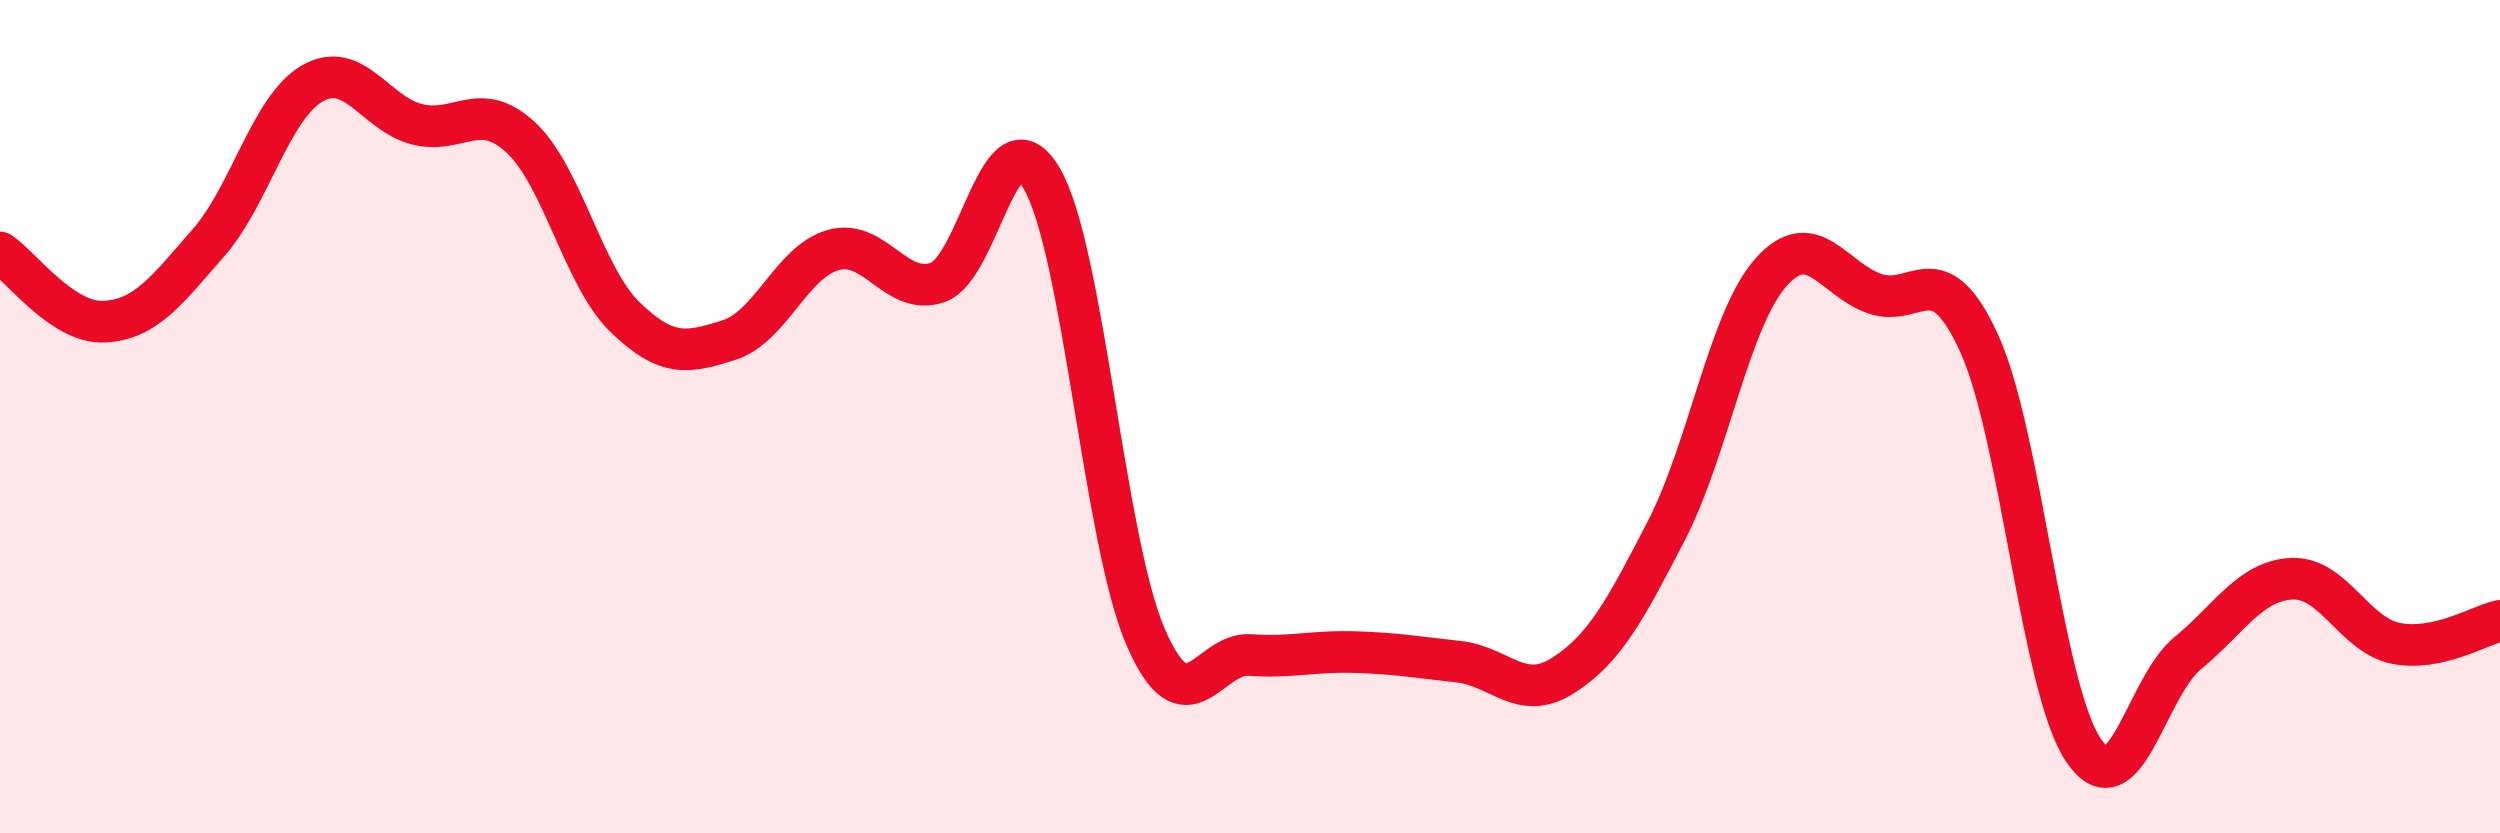
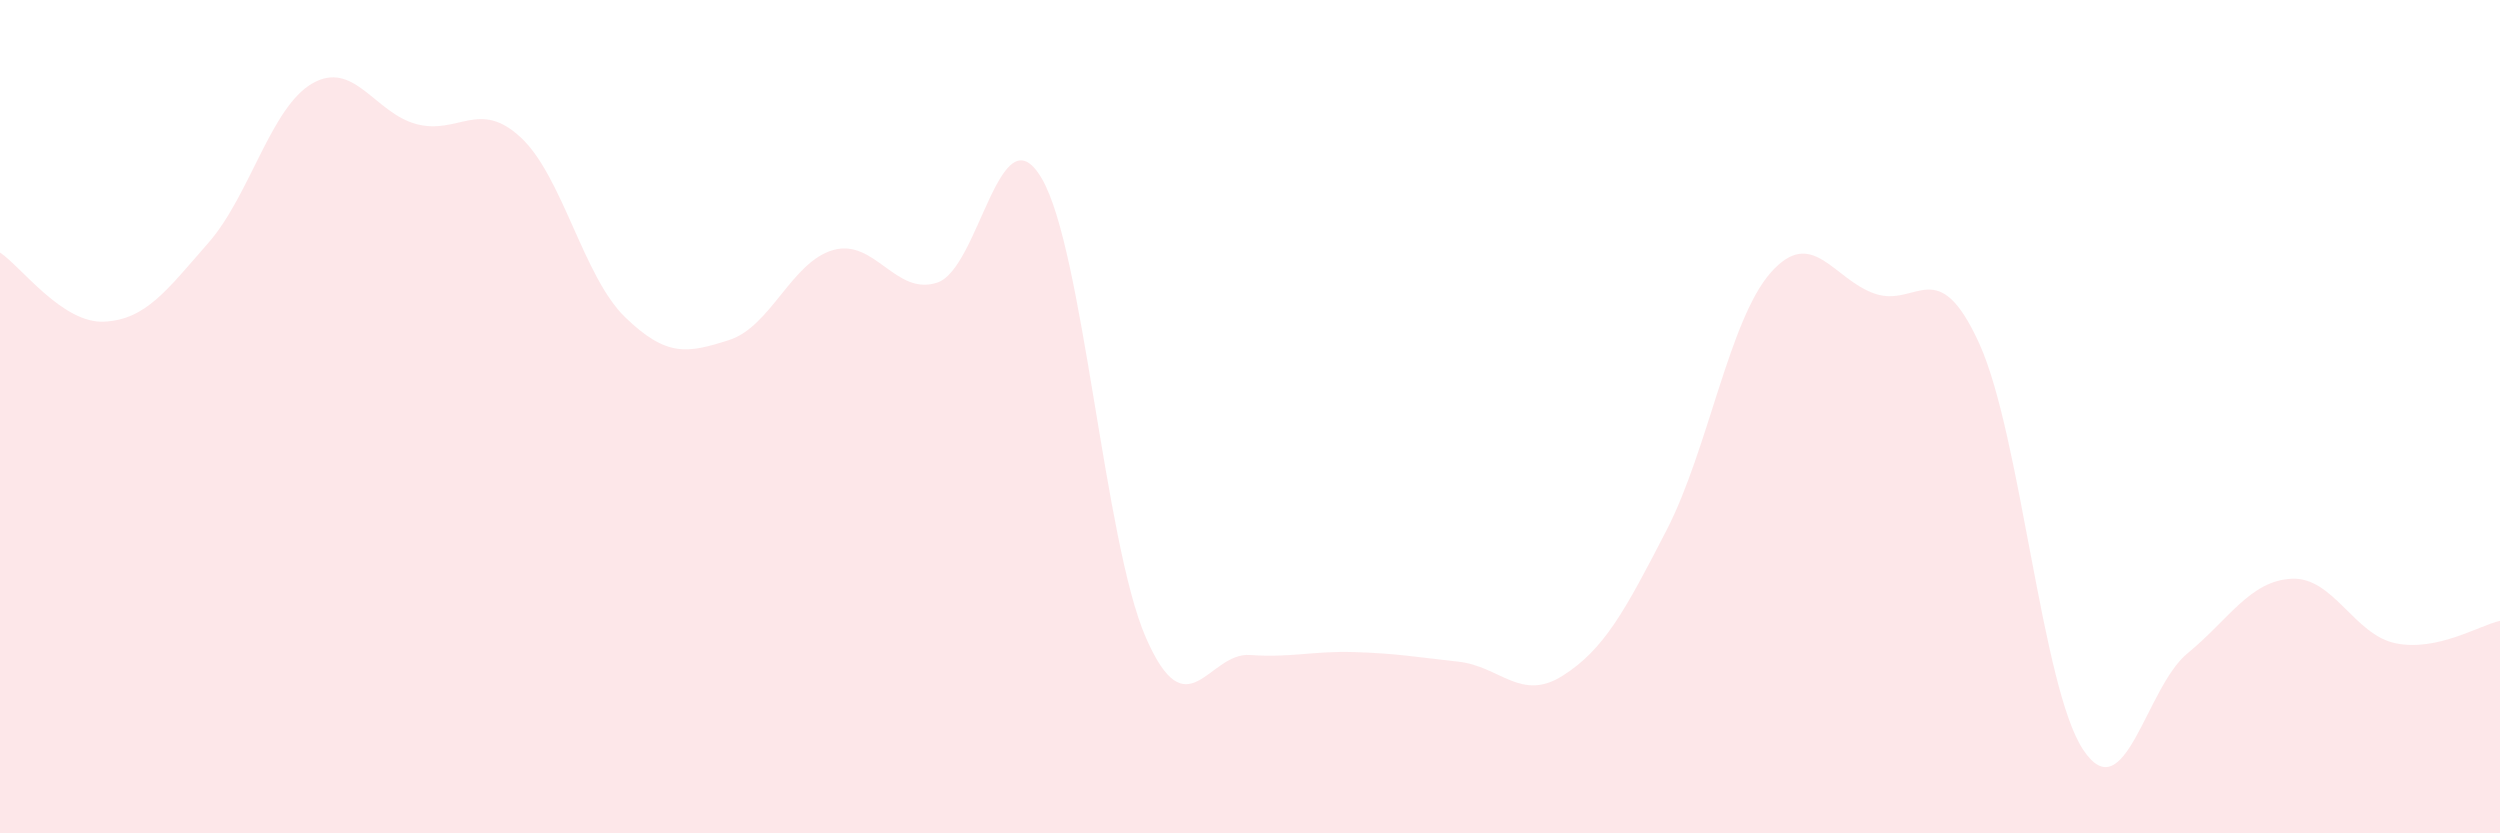
<svg xmlns="http://www.w3.org/2000/svg" width="60" height="20" viewBox="0 0 60 20">
  <path d="M 0,6.06 C 0.5,6.39 1.5,7.77 2.5,7.72 C 3.5,7.67 4,6.97 5,5.83 C 6,4.69 6.5,2.57 7.5,2 C 8.5,1.43 9,2.72 10,2.98 C 11,3.24 11.5,2.37 12.5,3.3 C 13.5,4.23 14,6.64 15,7.61 C 16,8.58 16.5,8.48 17.5,8.16 C 18.5,7.84 19,6.28 20,6 C 21,5.72 21.5,7.12 22.5,6.78 C 23.5,6.44 24,2.58 25,4.28 C 26,5.98 26.5,13.01 27.5,15.3 C 28.5,17.59 29,15.65 30,15.72 C 31,15.79 31.5,15.62 32.5,15.65 C 33.5,15.68 34,15.77 35,15.88 C 36,15.99 36.5,16.85 37.5,16.22 C 38.5,15.59 39,14.66 40,12.72 C 41,10.78 41.5,7.67 42.5,6.54 C 43.5,5.41 44,6.71 45,7.05 C 46,7.39 46.5,6.05 47.5,8.24 C 48.5,10.43 49,16.51 50,18 C 51,19.49 51.5,16.5 52.5,15.68 C 53.5,14.86 54,13.94 55,13.89 C 56,13.84 56.5,15.24 57.5,15.44 C 58.5,15.64 59.5,15.01 60,14.9L60 20L0 20Z" fill="#EB0A25" opacity="0.1" stroke-linecap="round" stroke-linejoin="round" />
-   <path d="M 0,6.06 C 0.5,6.39 1.5,7.77 2.5,7.72 C 3.5,7.67 4,6.97 5,5.83 C 6,4.69 6.5,2.57 7.5,2 C 8.5,1.43 9,2.72 10,2.98 C 11,3.24 11.5,2.37 12.5,3.3 C 13.5,4.23 14,6.64 15,7.61 C 16,8.58 16.5,8.48 17.5,8.16 C 18.5,7.84 19,6.28 20,6 C 21,5.72 21.5,7.12 22.5,6.78 C 23.5,6.44 24,2.58 25,4.28 C 26,5.98 26.5,13.01 27.5,15.3 C 28.5,17.59 29,15.65 30,15.72 C 31,15.79 31.5,15.62 32.5,15.65 C 33.5,15.68 34,15.77 35,15.88 C 36,15.99 36.5,16.85 37.5,16.22 C 38.5,15.59 39,14.66 40,12.72 C 41,10.78 41.5,7.67 42.5,6.54 C 43.5,5.41 44,6.71 45,7.05 C 46,7.39 46.5,6.05 47.5,8.24 C 48.5,10.43 49,16.51 50,18 C 51,19.49 51.5,16.5 52.5,15.68 C 53.5,14.86 54,13.94 55,13.89 C 56,13.84 56.5,15.24 57.5,15.44 C 58.5,15.64 59.5,15.01 60,14.9" stroke="#EB0A25" stroke-width="1" fill="none" stroke-linecap="round" stroke-linejoin="round" />
</svg>